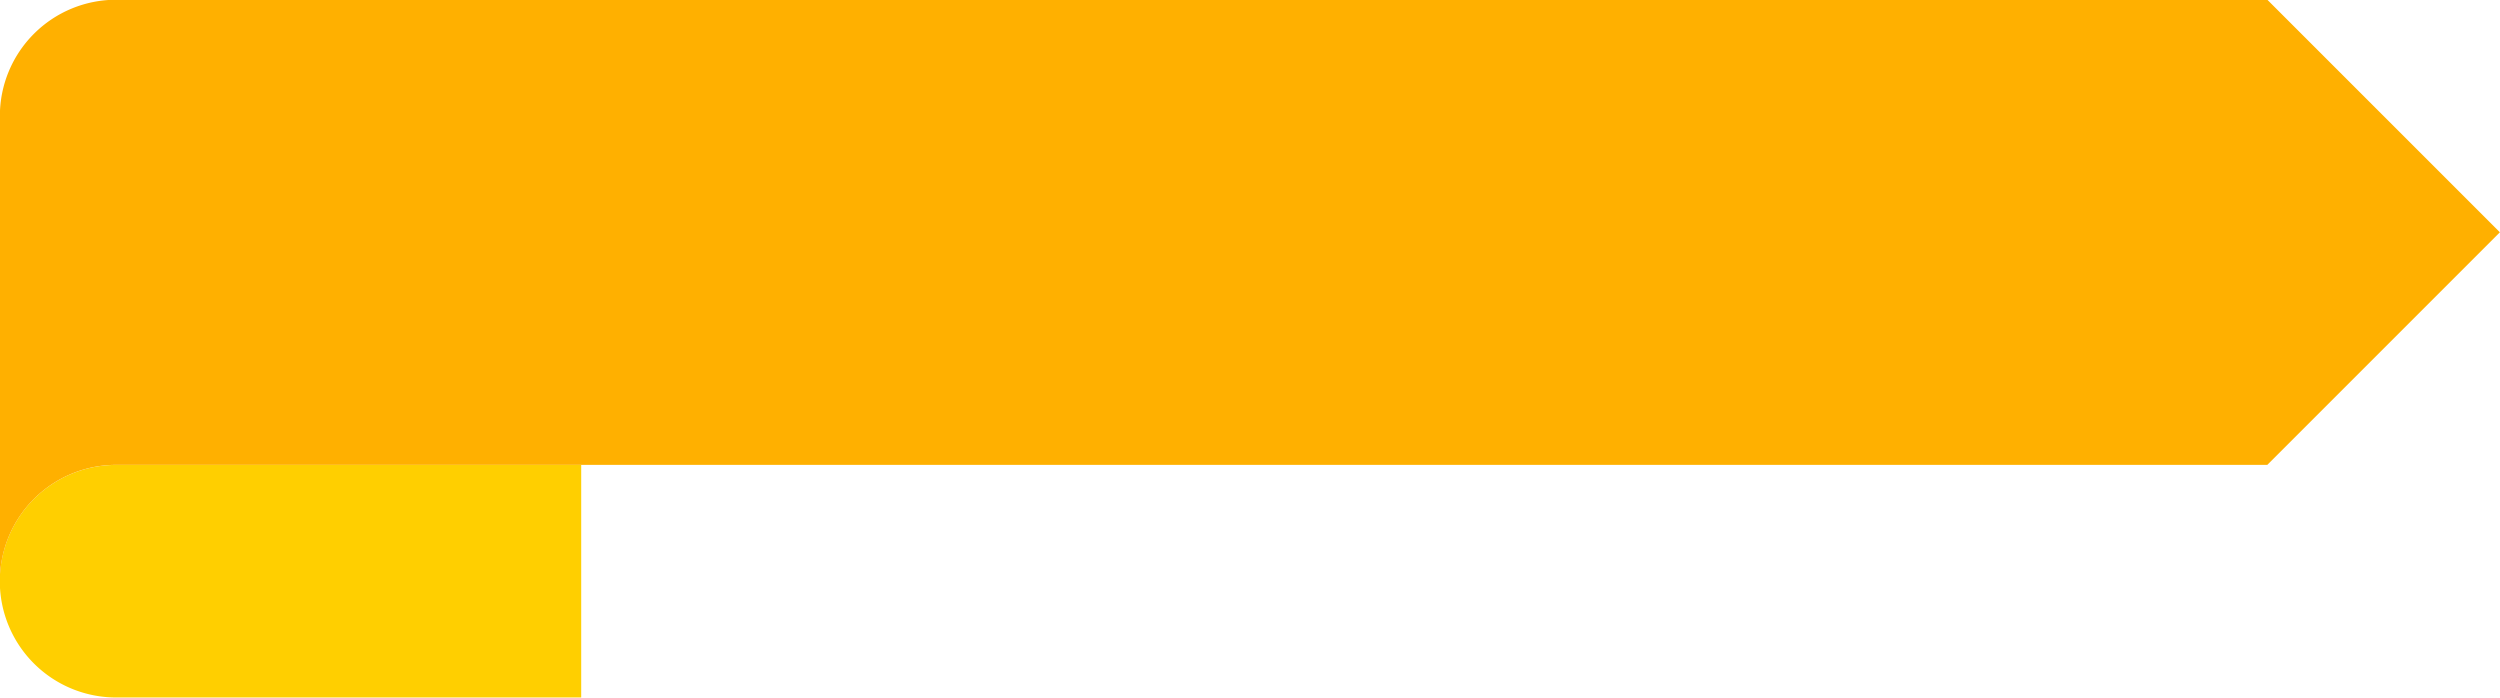
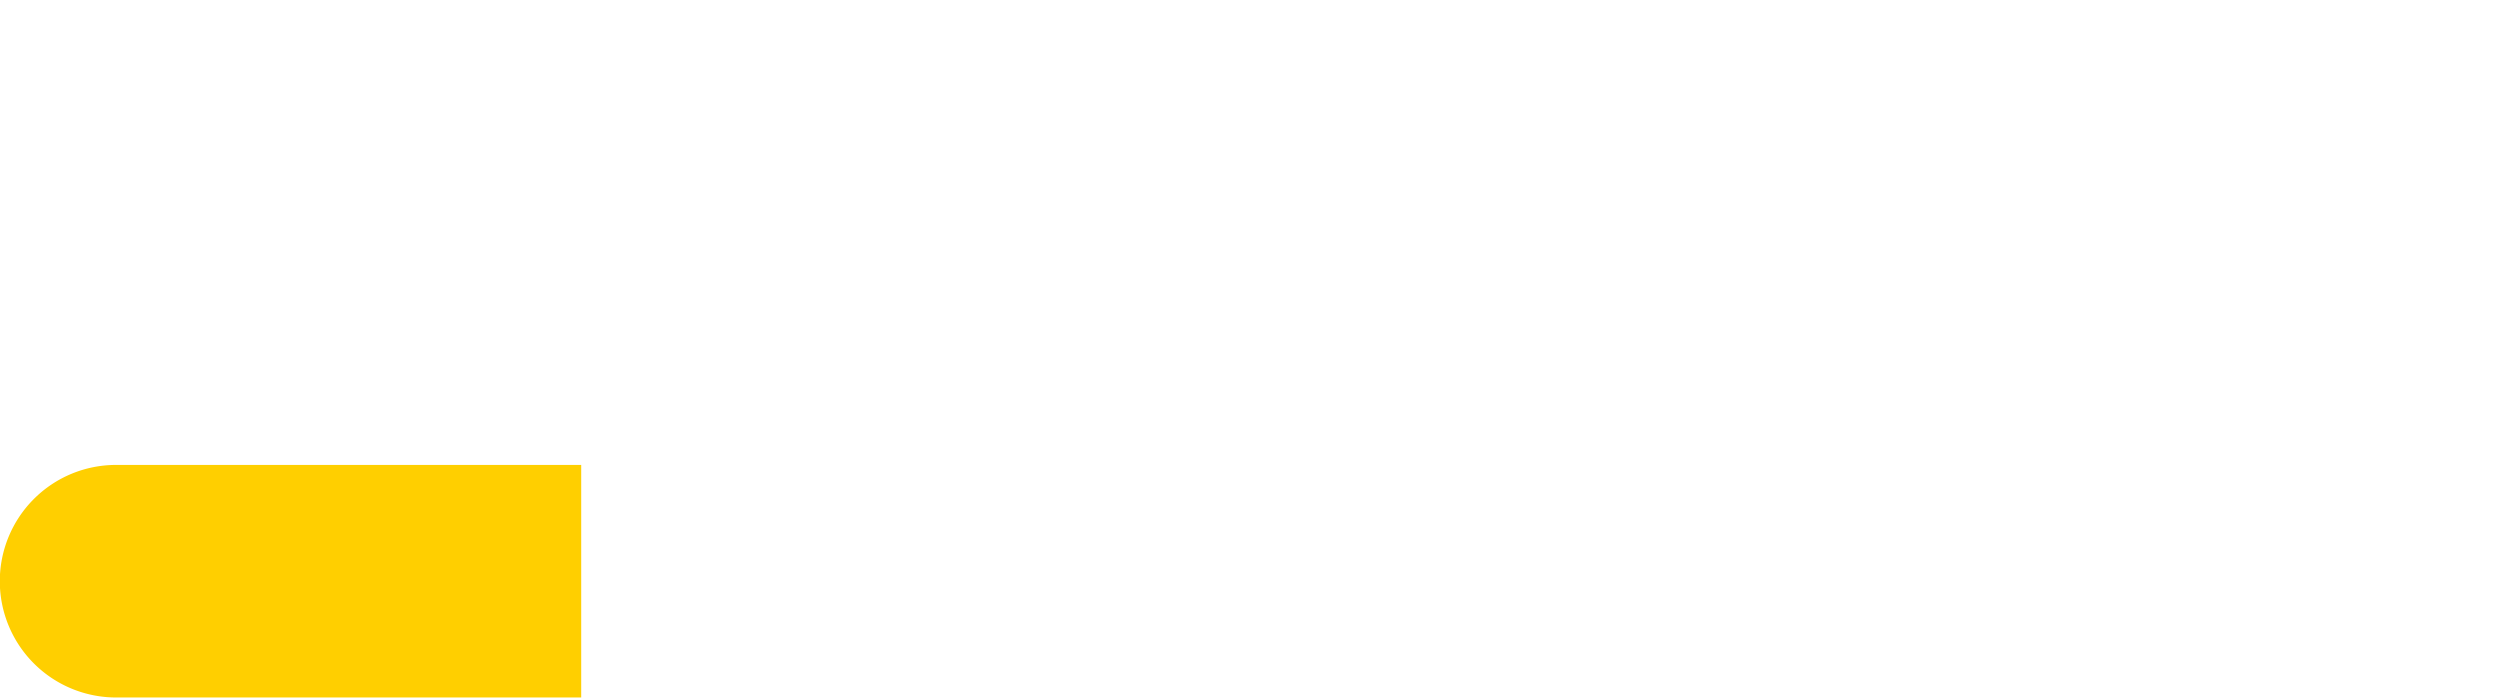
<svg xmlns="http://www.w3.org/2000/svg" data-name="Layer 1" fill="#000000" height="108" preserveAspectRatio="xMidYMid meet" version="1" viewBox="109.4 85.5 387.0 108.0" width="387" zoomAndPan="magnify">
  <g id="change1_1">
    <path d="M109.38,157.46h72a18,18,0,0,1,18,18v0a18,18,0,0,1-18,18h-72a0,0,0,0,1,0,0v-36a0,0,0,0,1,0,0Z" fill="#ffcf00" transform="rotate(180 154.375 175.465)" />
  </g>
  <g id="change2_1">
-     <path d="M127.38,85.46h333l36,36-36,36h-333a18,18,0,0,0-18,18h0v-72A18,18,0,0,1,127.38,85.46Z" fill="#ffb000" />
-   </g>
+     </g>
</svg>